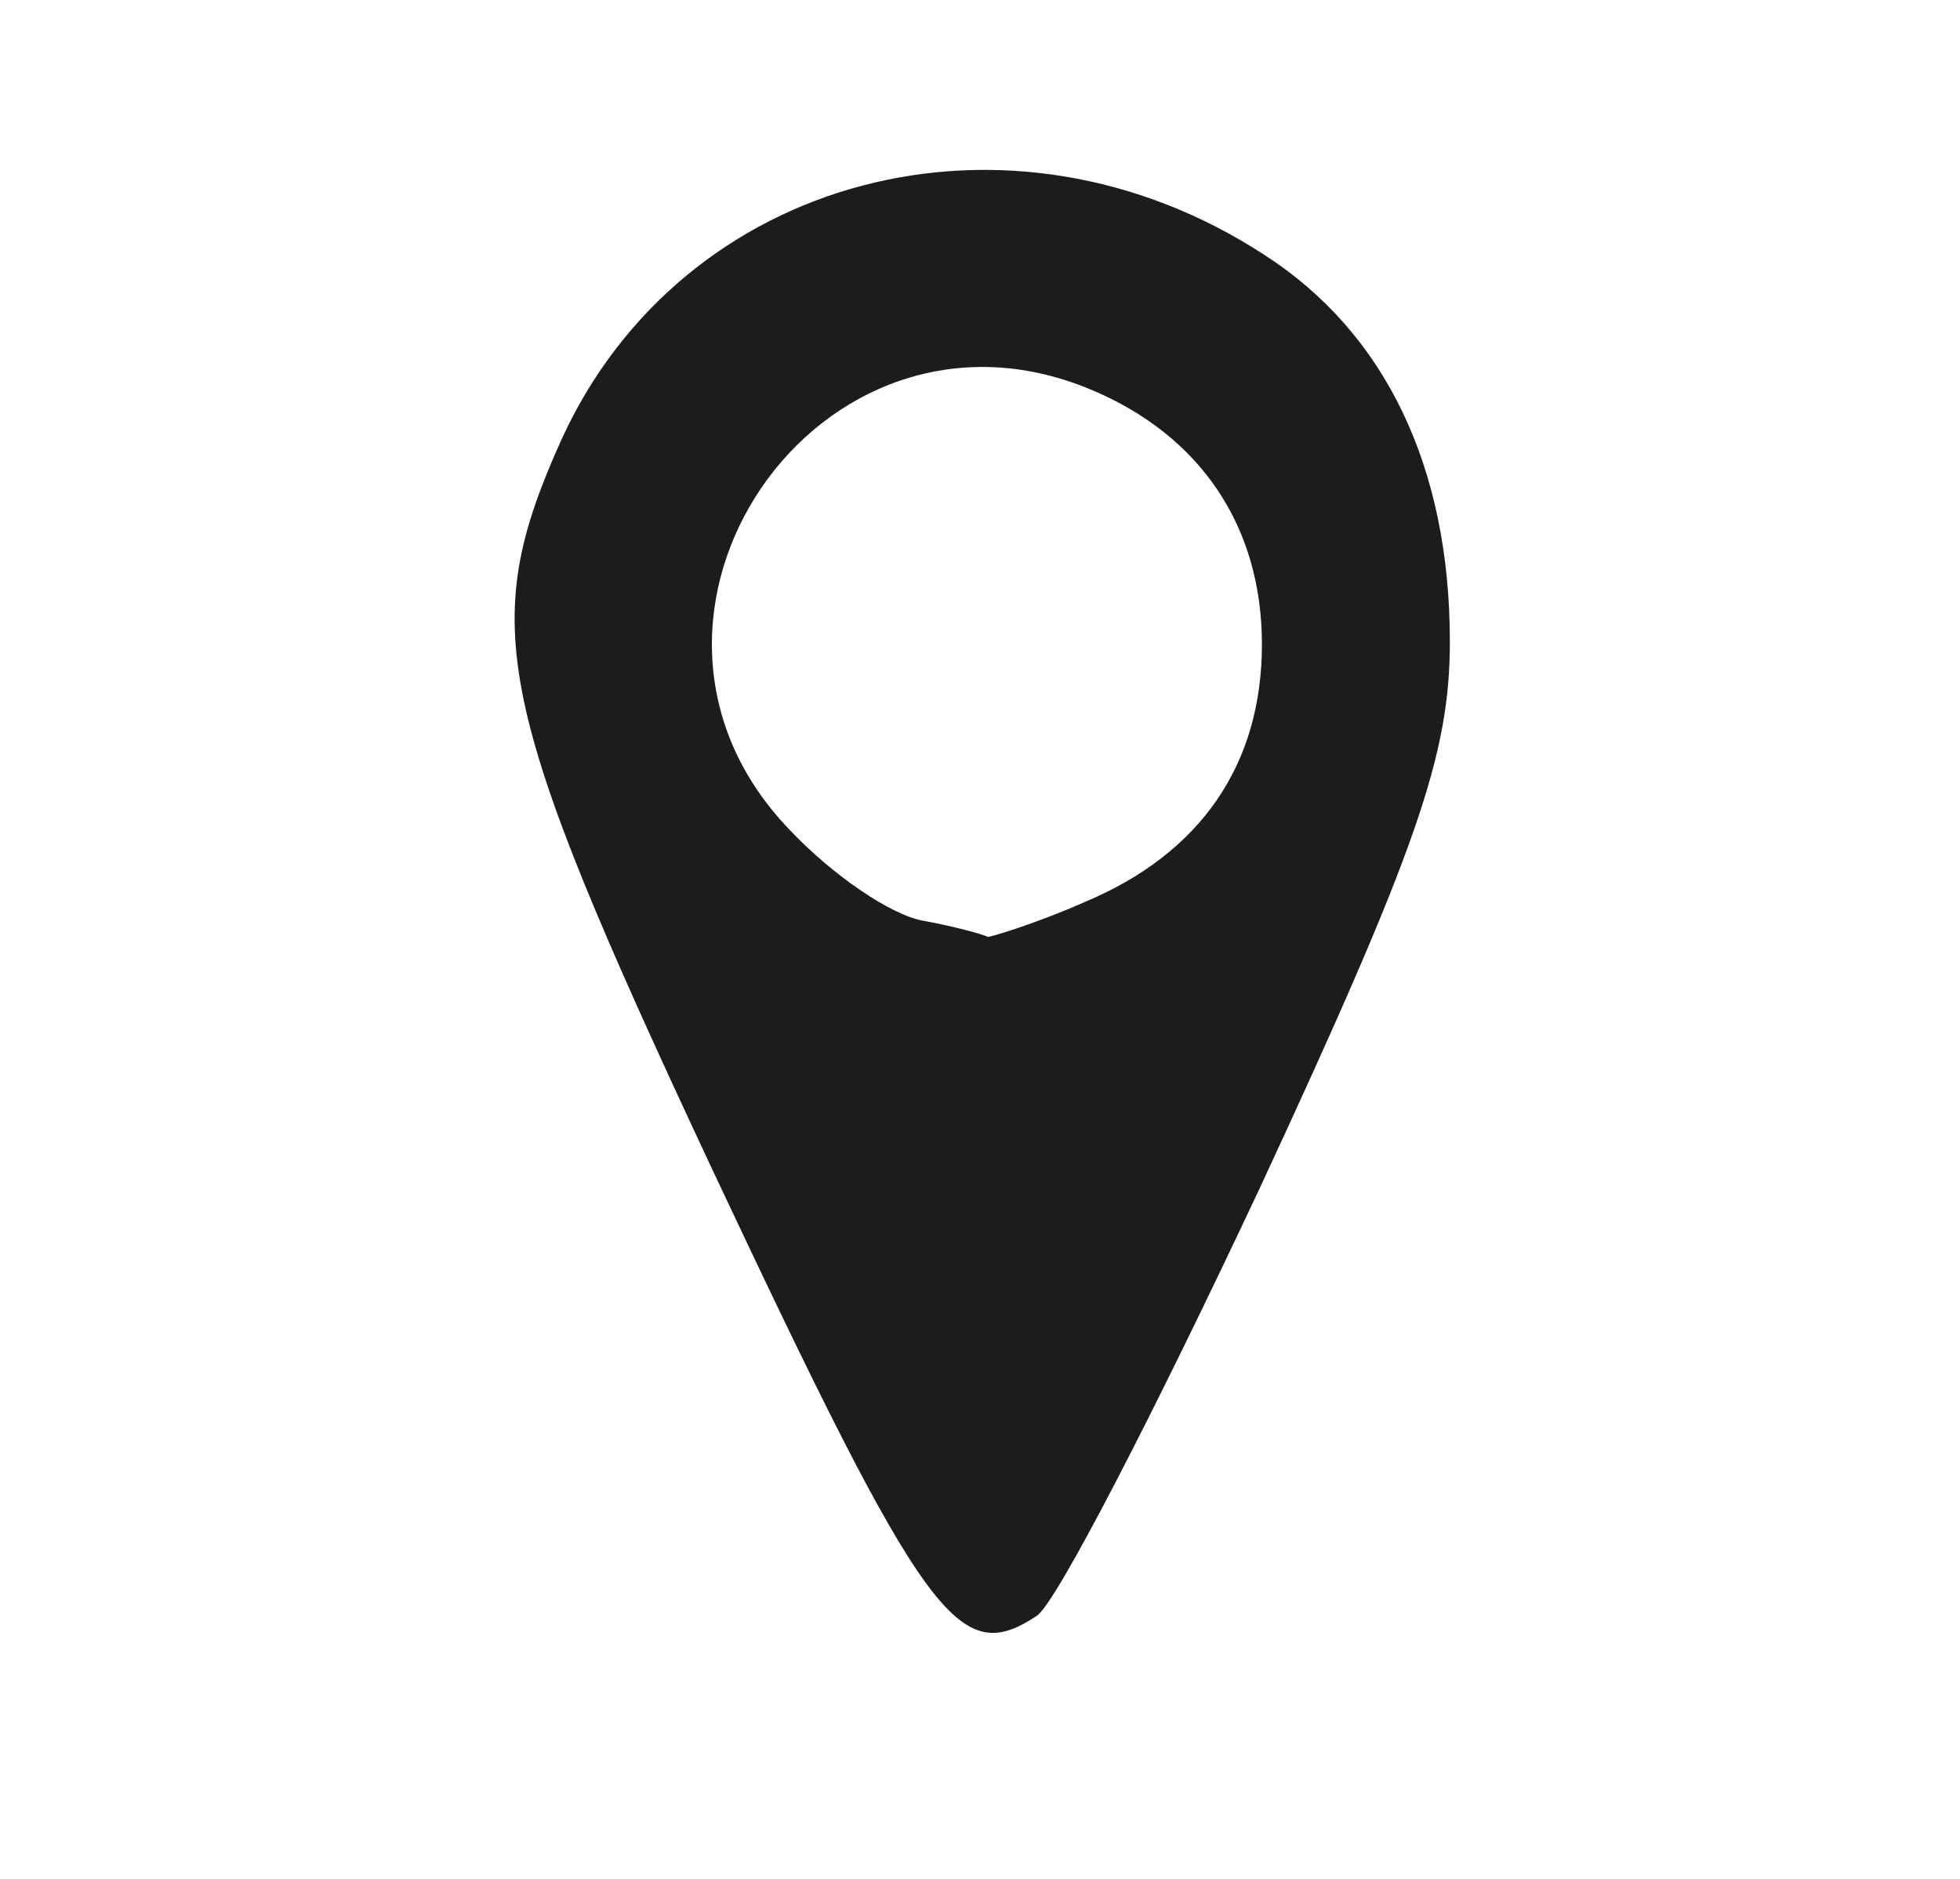
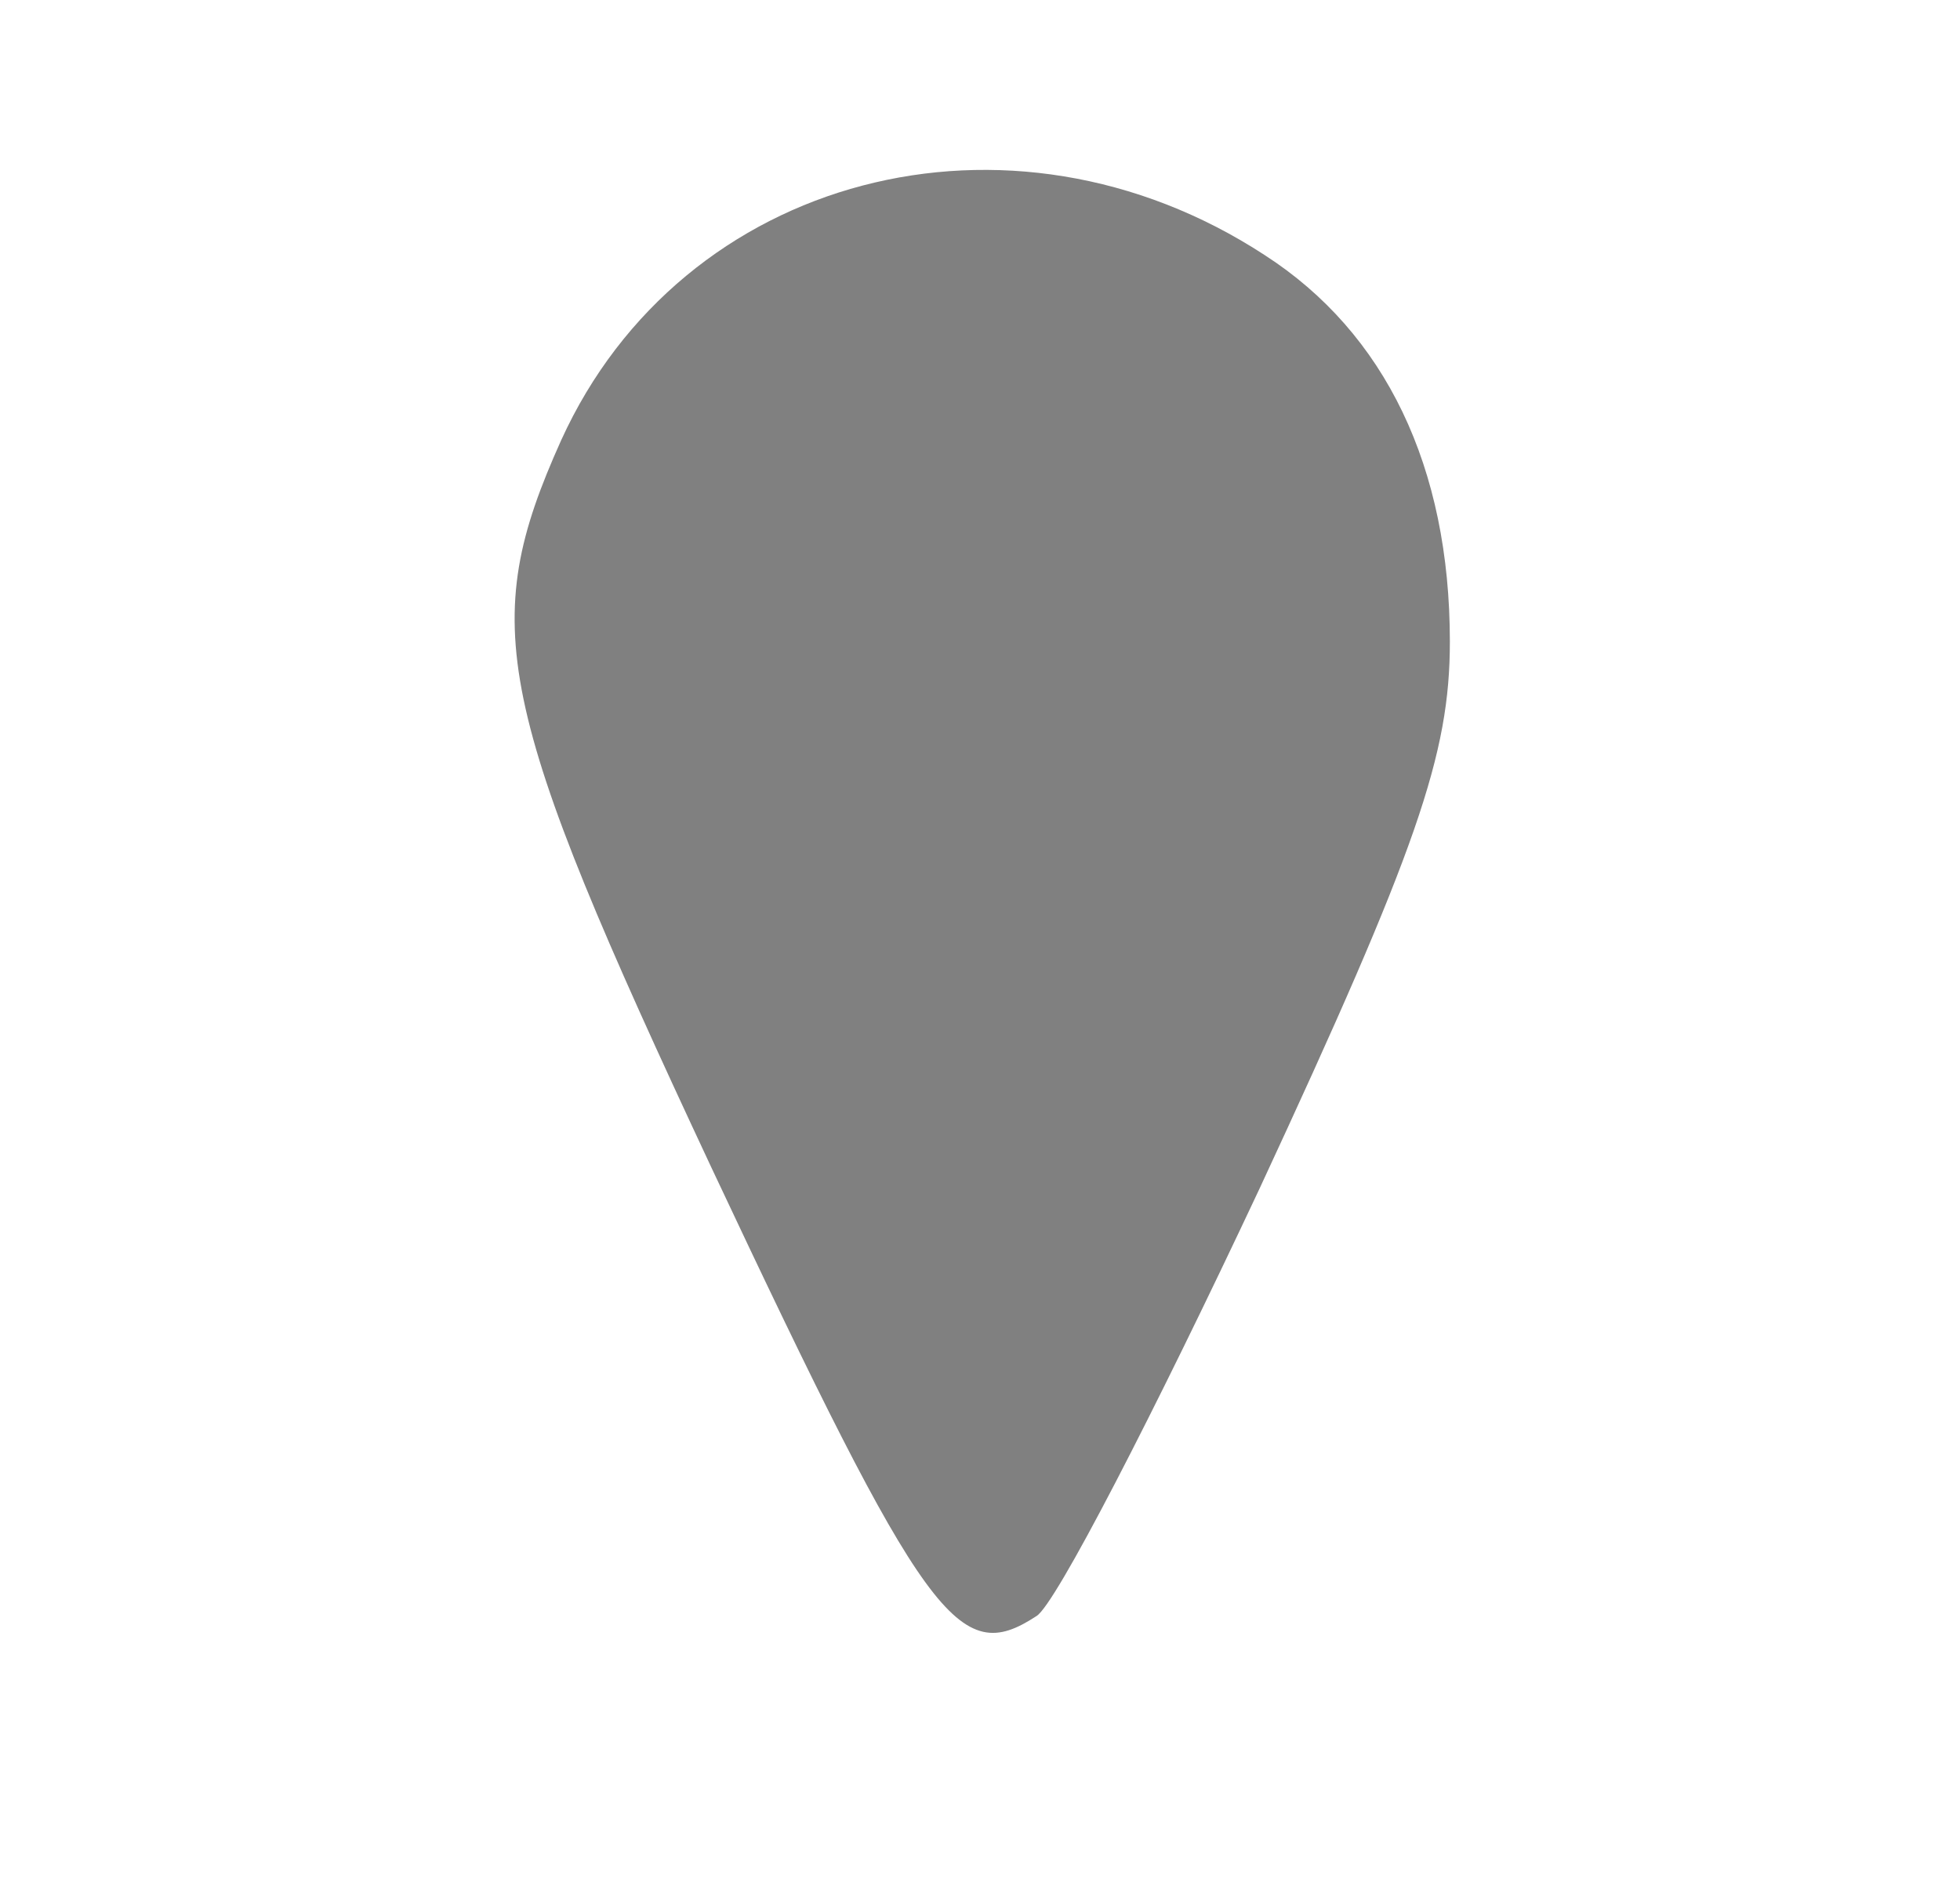
<svg xmlns="http://www.w3.org/2000/svg" version="1.0" width="73px" height="70px" viewBox="0 0 730 700" preserveAspectRatio="xMidYMid meet">
  <rect x="0" y="0" width="730" height="700" fill="#808080" stroke="none" />
  <g id="layer1" fill="#1c1c1e" stroke="none">
-     <path d="M341 613 c-32 -27 -171 -330 -171 -373 1 -113 120 -214 232 -195 48 8 115 58 139 105 37 68 27 123 -52 293 -63 136 -95 187 -119 187 -4 0 -17 -8 -29 -17z m60 -293 c22 0 49 -42 49 -76 0 -47 -13 -70 -48 -82 -64 -22 -117 13 -117 78 0 56 45 97 93 84 8 -2 18 -4 23 -4z" />
-   </g>
+     </g>
  <g id="layer2" fill="#ffffff" stroke="none">
    <path d="M0 350 l0 -350 365 0 365 0 0 350 0 350 -365 0 -365 0 0 -350z m386 252 c7 -4 44 -76 83 -159 59 -127 71 -162 71 -204 0 -65 -24 -115 -69 -144 -95 -62 -217 -30 -262 69 -31 69 -25 98 56 271 80 170 92 186 121 167z" />
-     <path d="M344 343 c-12 -2 -34 -17 -50 -34 -76 -79 11 -206 112 -164 41 17 64 51 64 95 0 45 -23 78 -66 96 -18 8 -35 13 -36 13 -2 -1 -13 -4 -24 -6z" />
+     <path d="M344 343 z" />
  </g>
</svg>